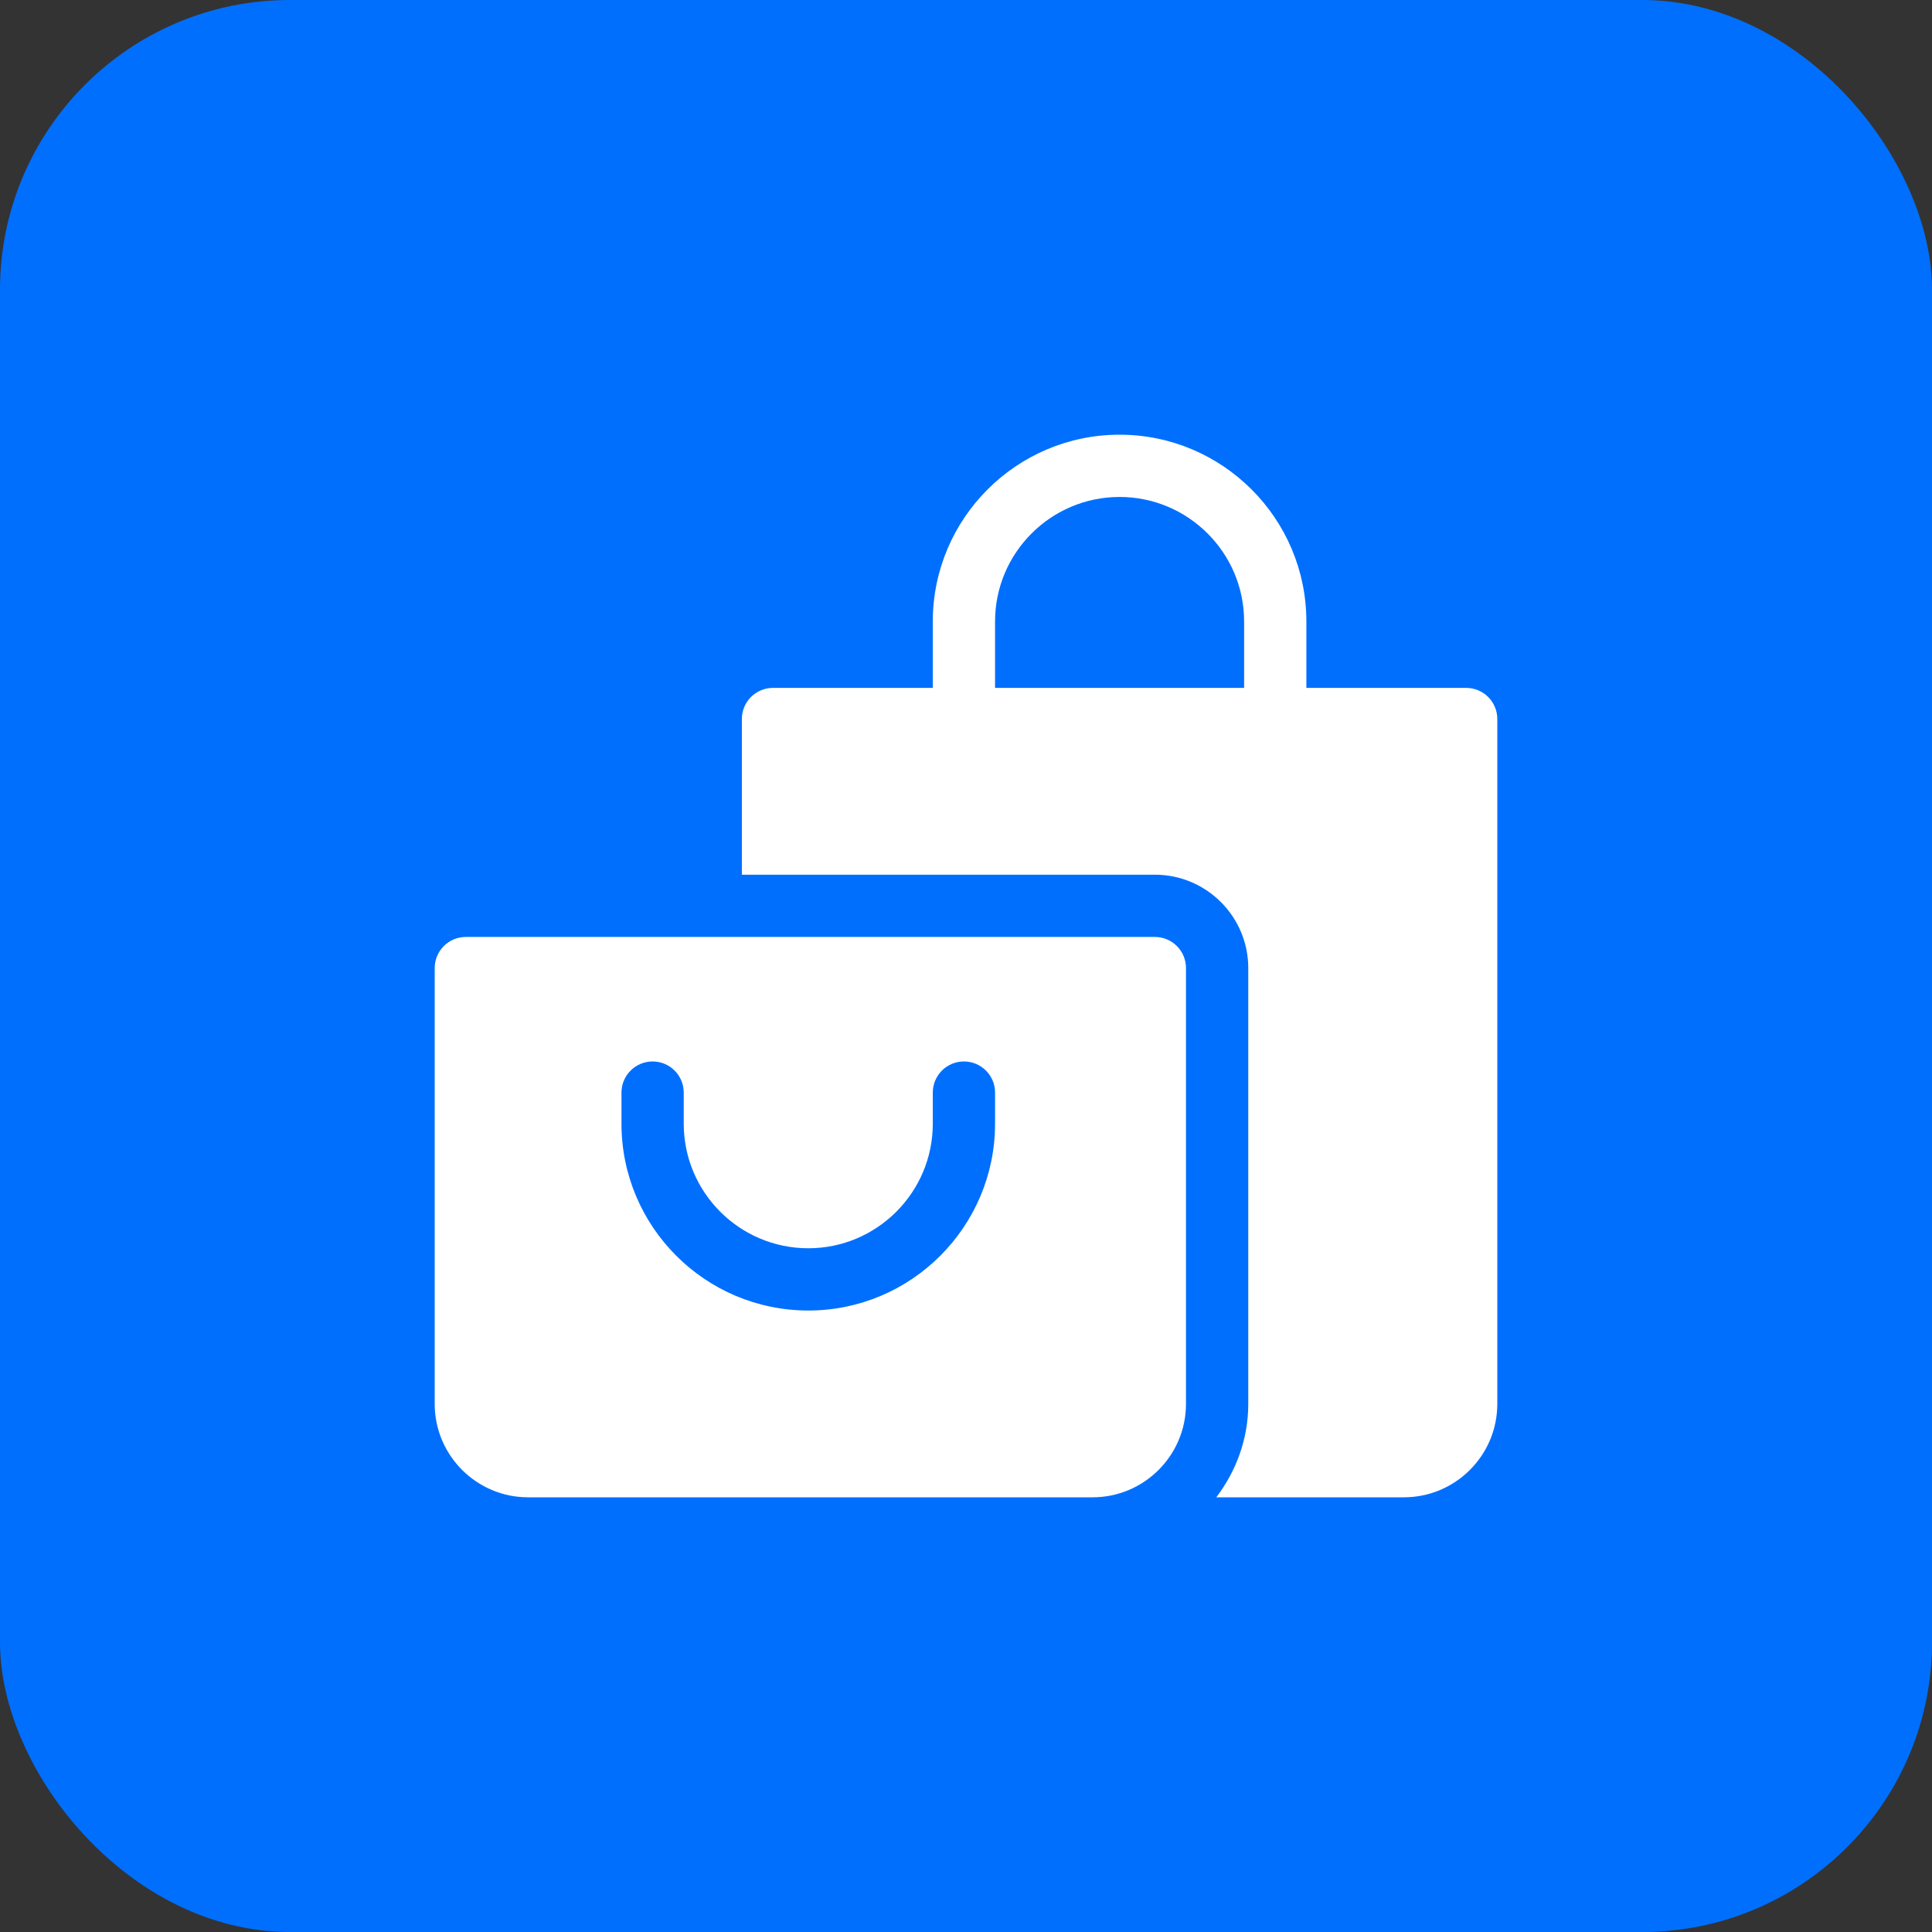
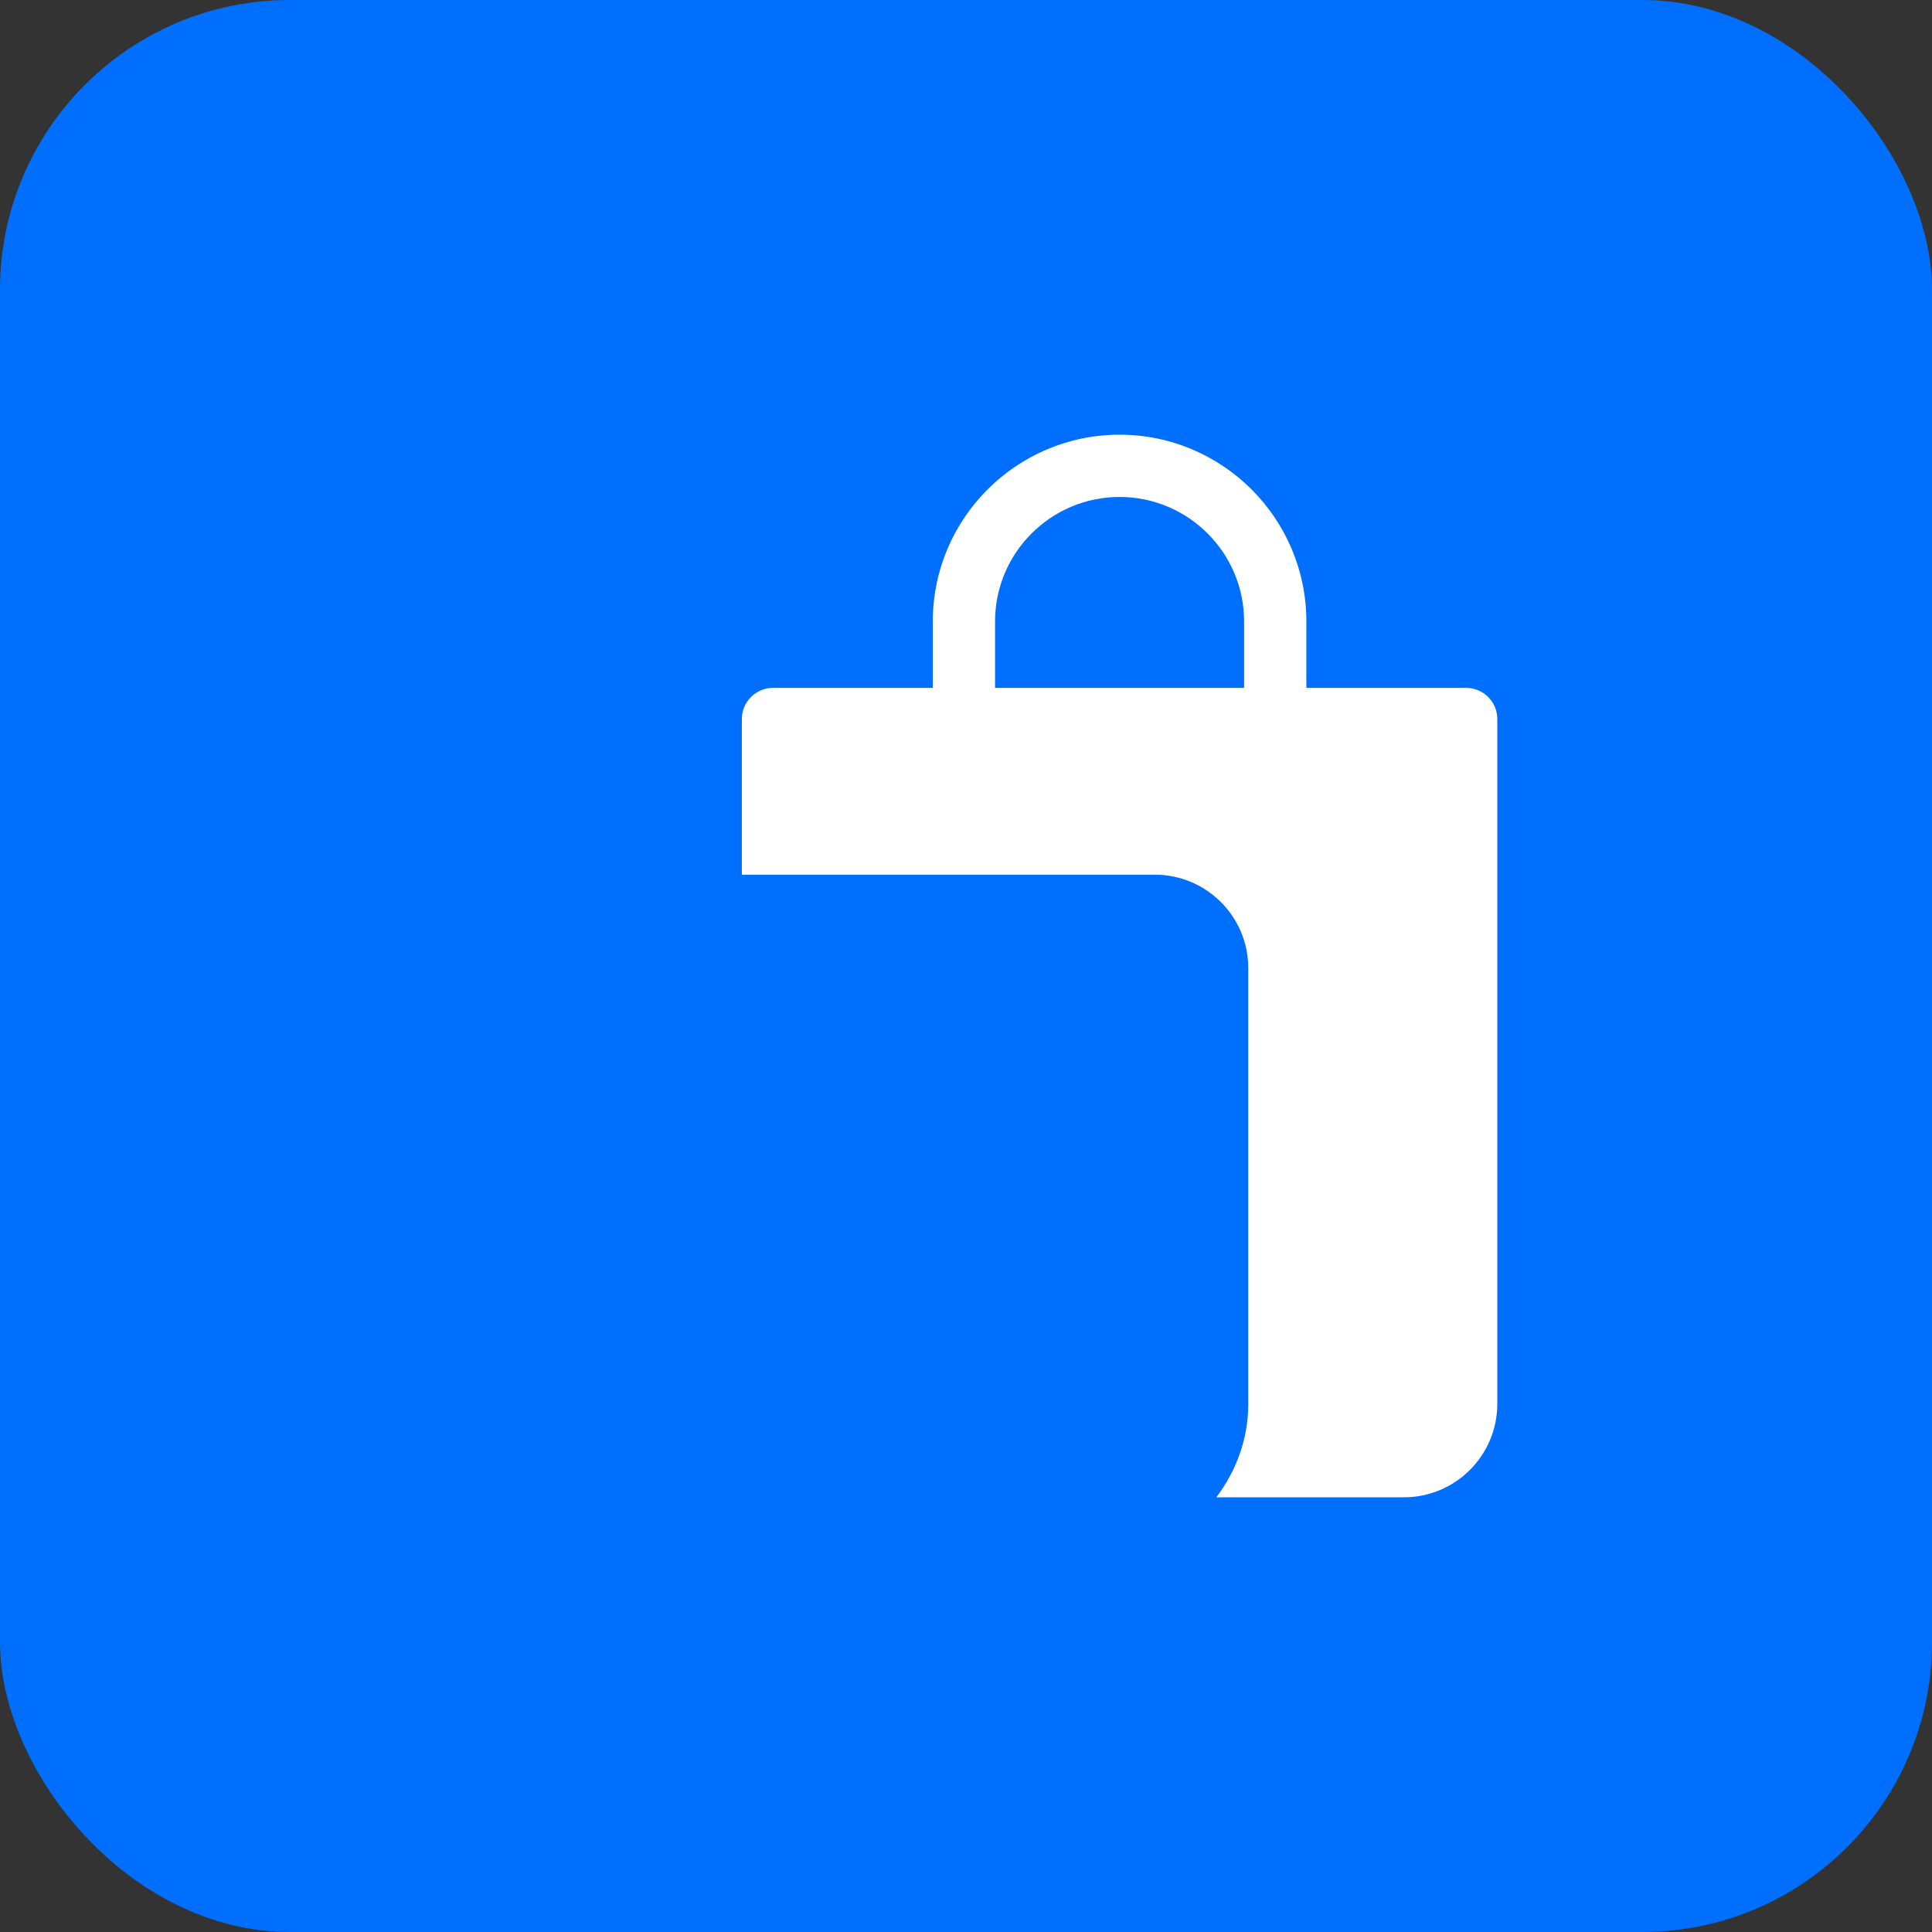
<svg xmlns="http://www.w3.org/2000/svg" width="80" height="80" viewBox="0 0 80 80" fill="none">
  <rect x="0" y="0" width="80" height="80" fill="#333333" stroke="none" />
  <rect width="80" height="80" rx="12" fill="#006FFE" />
-   <path d="M47.82 38.797H19.289C18.577 38.797 18 39.373 18 40.086V58.133C18 60.265 19.735 62 21.867 62H45.242C47.375 62 49.109 60.265 49.109 58.133V40.086C49.109 39.373 48.533 38.797 47.82 38.797ZM41.203 46.531C41.203 50.796 37.734 54.266 33.469 54.266C29.204 54.266 25.734 50.796 25.734 46.531V45.242C25.734 44.53 26.311 43.953 27.023 43.953C27.736 43.953 28.312 44.53 28.312 45.242V46.531C28.312 49.375 30.625 51.688 33.469 51.688C36.312 51.688 38.625 49.375 38.625 46.531V45.242C38.625 44.53 39.202 43.953 39.914 43.953C40.627 43.953 41.203 44.53 41.203 45.242V46.531Z" fill="white" />
  <path d="M60.711 28.484H54.094V25.734C54.094 21.469 50.624 18 46.359 18C42.094 18 38.625 21.469 38.625 25.734V28.484H32.008C31.295 28.484 30.719 29.061 30.719 29.773V36.219H47.82C49.953 36.219 51.688 37.953 51.688 40.086V58.133C51.688 59.589 51.184 60.919 50.365 62H58.133C60.265 62 62 60.265 62 58.133V29.773C62 29.061 61.423 28.484 60.711 28.484ZM51.516 28.484H41.203V25.734C41.203 22.891 43.516 20.578 46.359 20.578C49.203 20.578 51.516 22.891 51.516 25.734V28.484Z" fill="white" />
</svg>